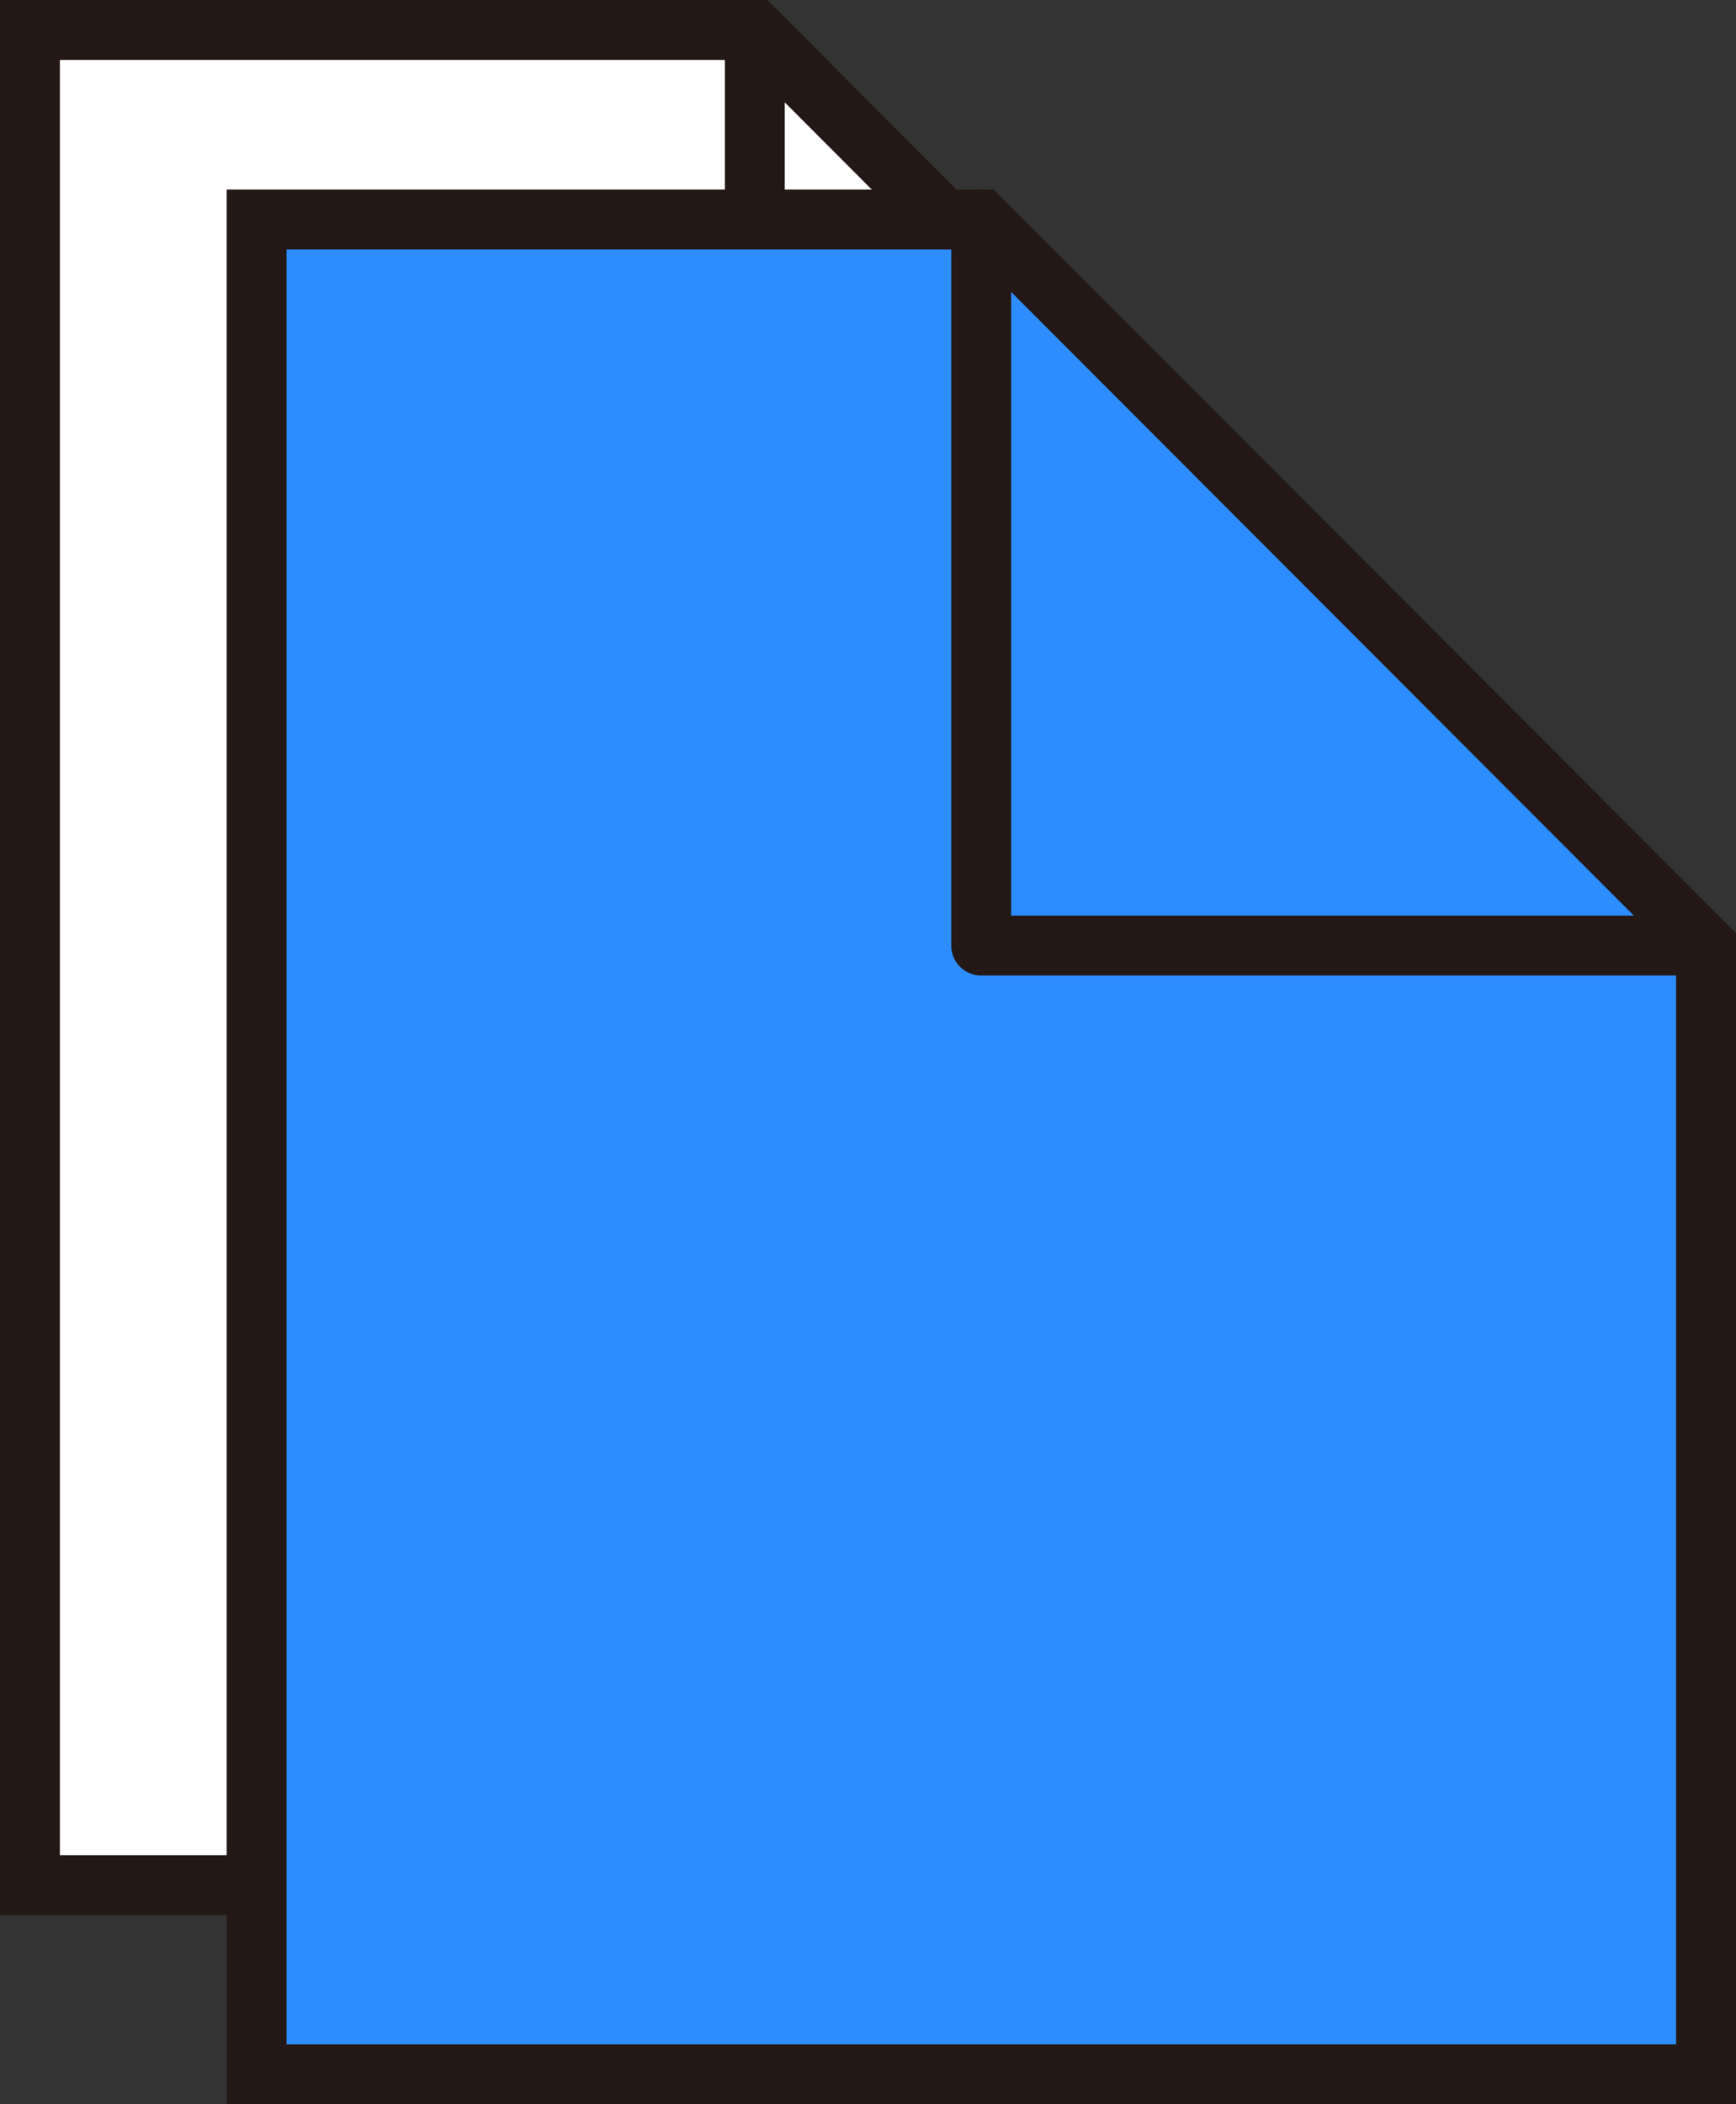
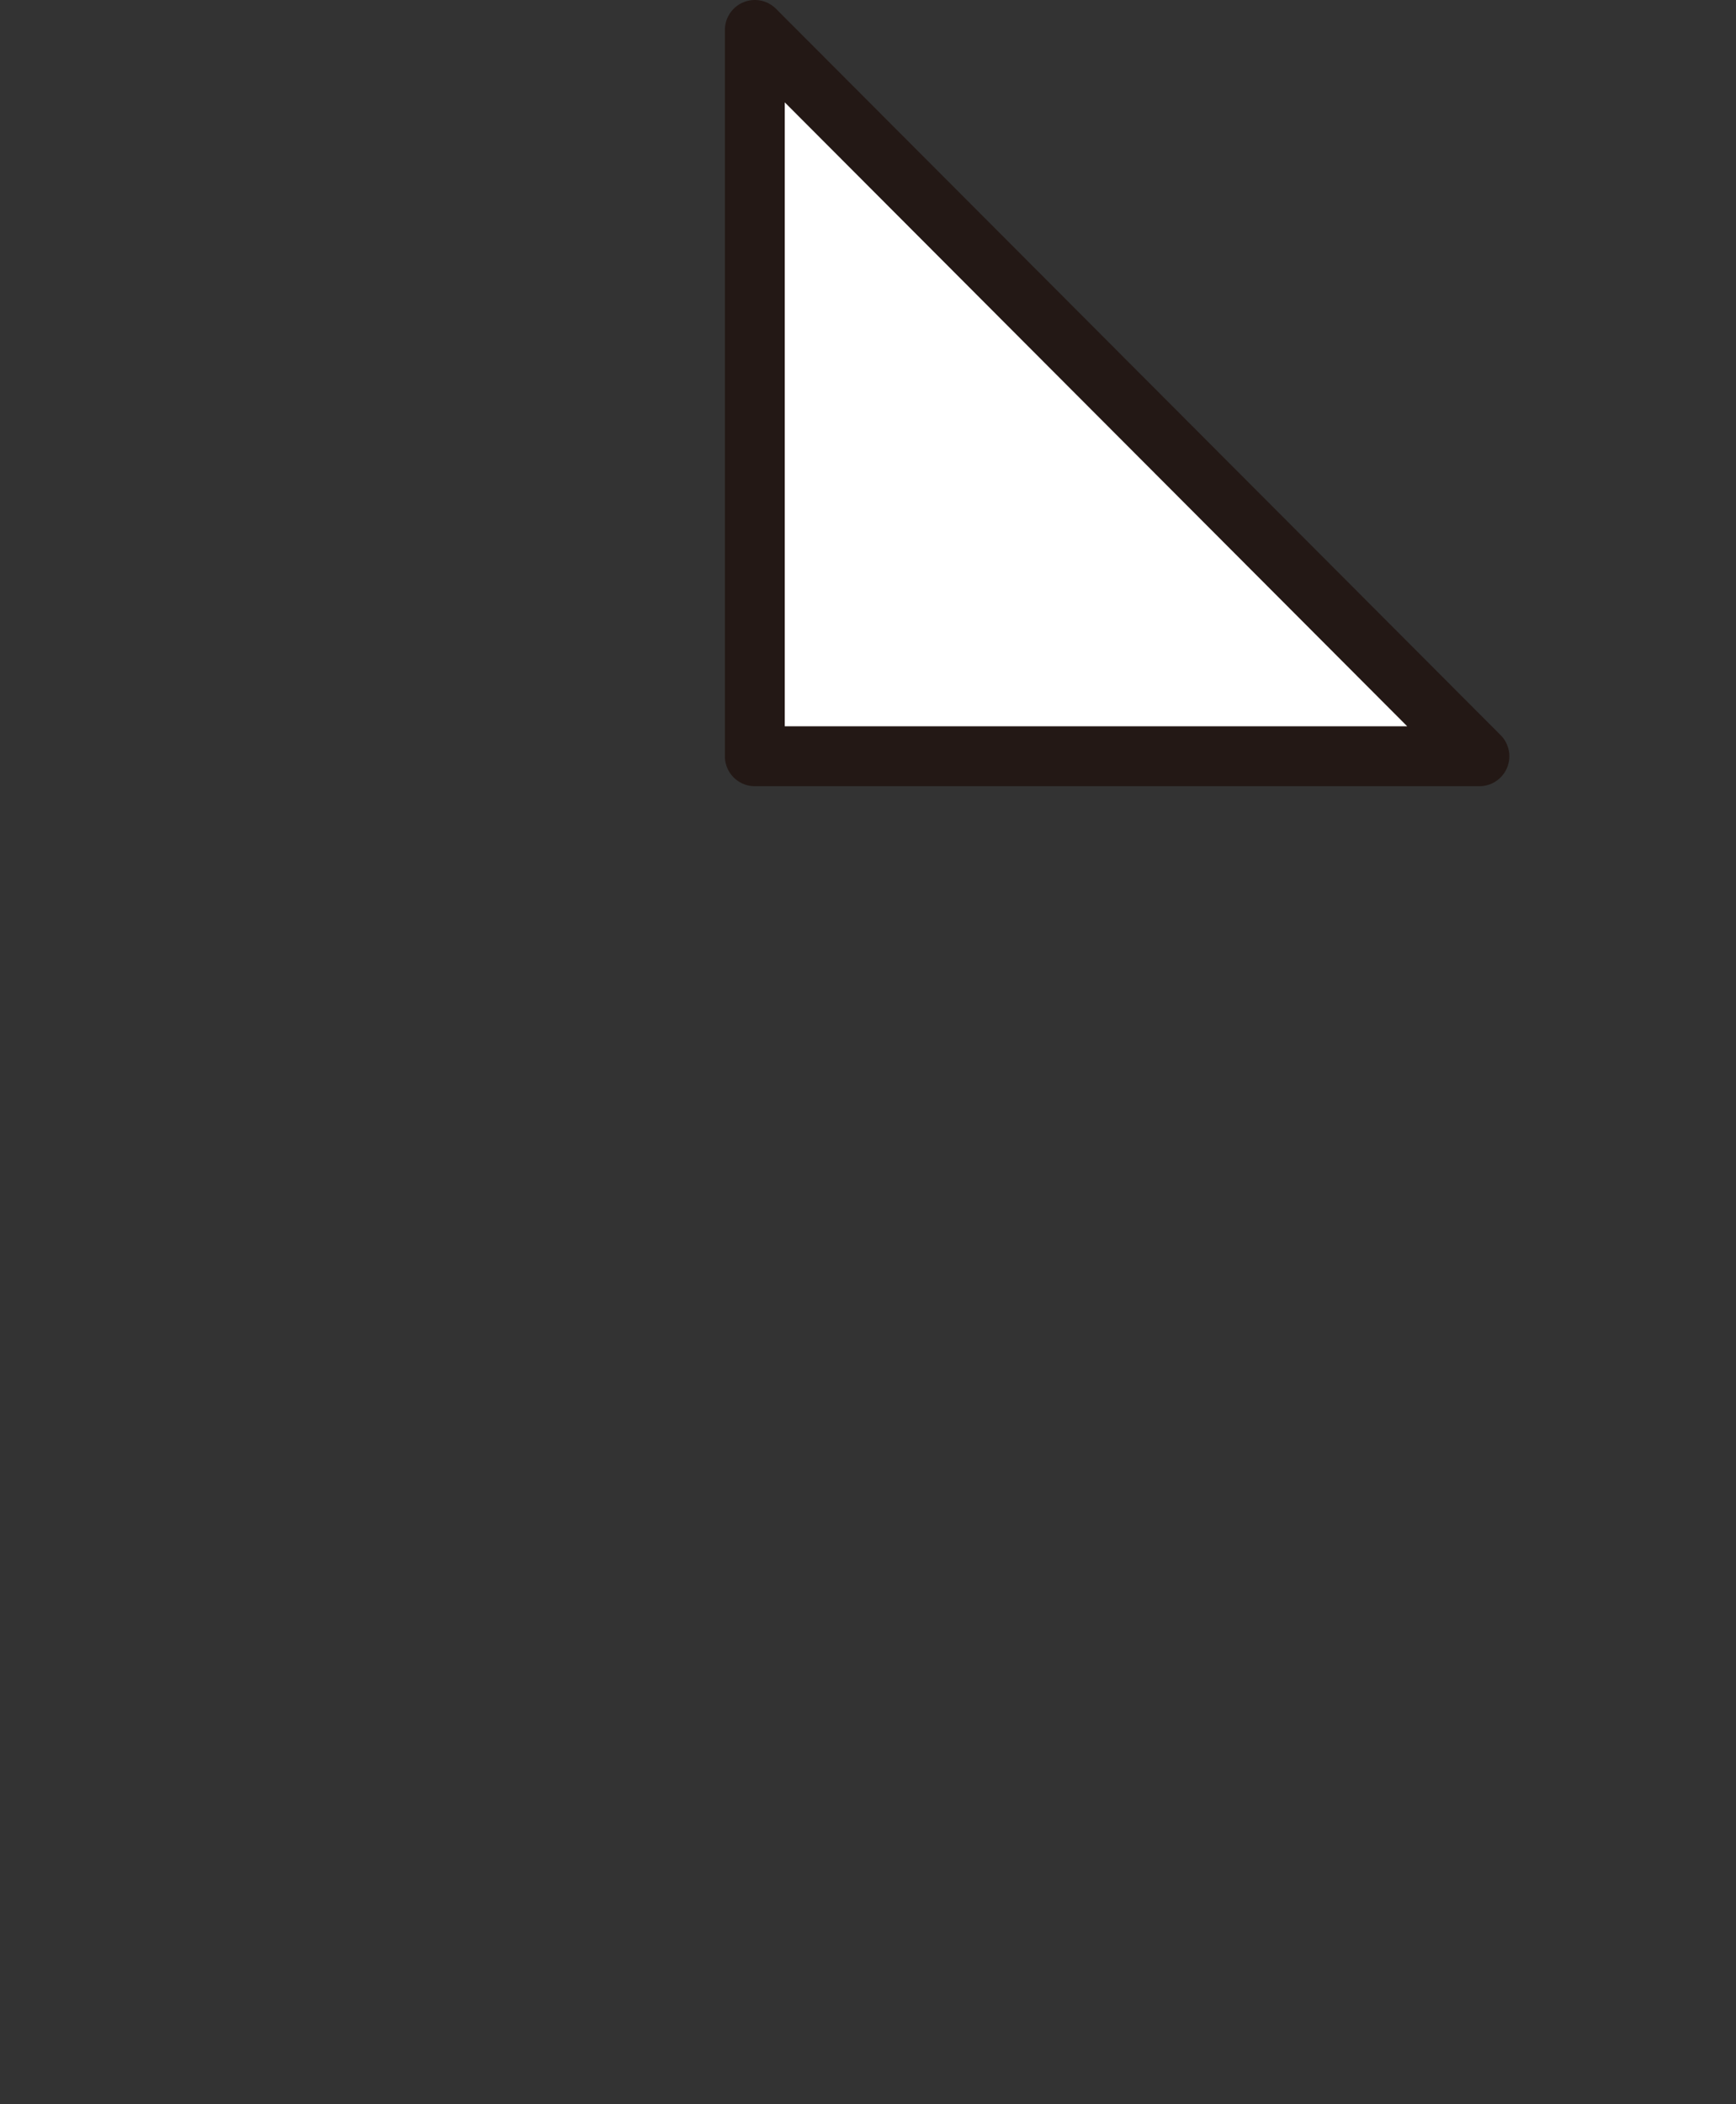
<svg xmlns="http://www.w3.org/2000/svg" id="图层_1" data-name="图层 1" viewBox="0 0 57.98 70.26">
  <rect x="0" y="0" width="57.98" height="70.26" fill="#333333" stroke="none" />
  <defs>
    <style>.cls-1,.cls-2{fill:#fff;}.cls-1,.cls-2,.cls-3,.cls-4{stroke:#231815;stroke-width:2px;}.cls-1,.cls-3{stroke-miterlimit:10;}.cls-2,.cls-4{stroke-linejoin:round;}.cls-3,.cls-4{fill:#2d8cff;}</style>
  </defs>
  <title>file</title>
-   <polygon class="cls-1" points="49.41 25.25 49.41 62.94 1 62.94 1 1 25.21 1 49.41 25.25" />
  <polygon class="cls-2" points="25.21 25.25 25.21 1 49.41 25.25 25.21 25.25" />
-   <polygon class="cls-3" points="56.98 31.57 56.98 69.26 8.57 69.26 8.57 7.33 32.77 7.33 56.98 31.57" />
-   <polygon class="cls-4" points="32.77 31.57 32.77 7.33 56.98 31.57 32.77 31.57" />
</svg>